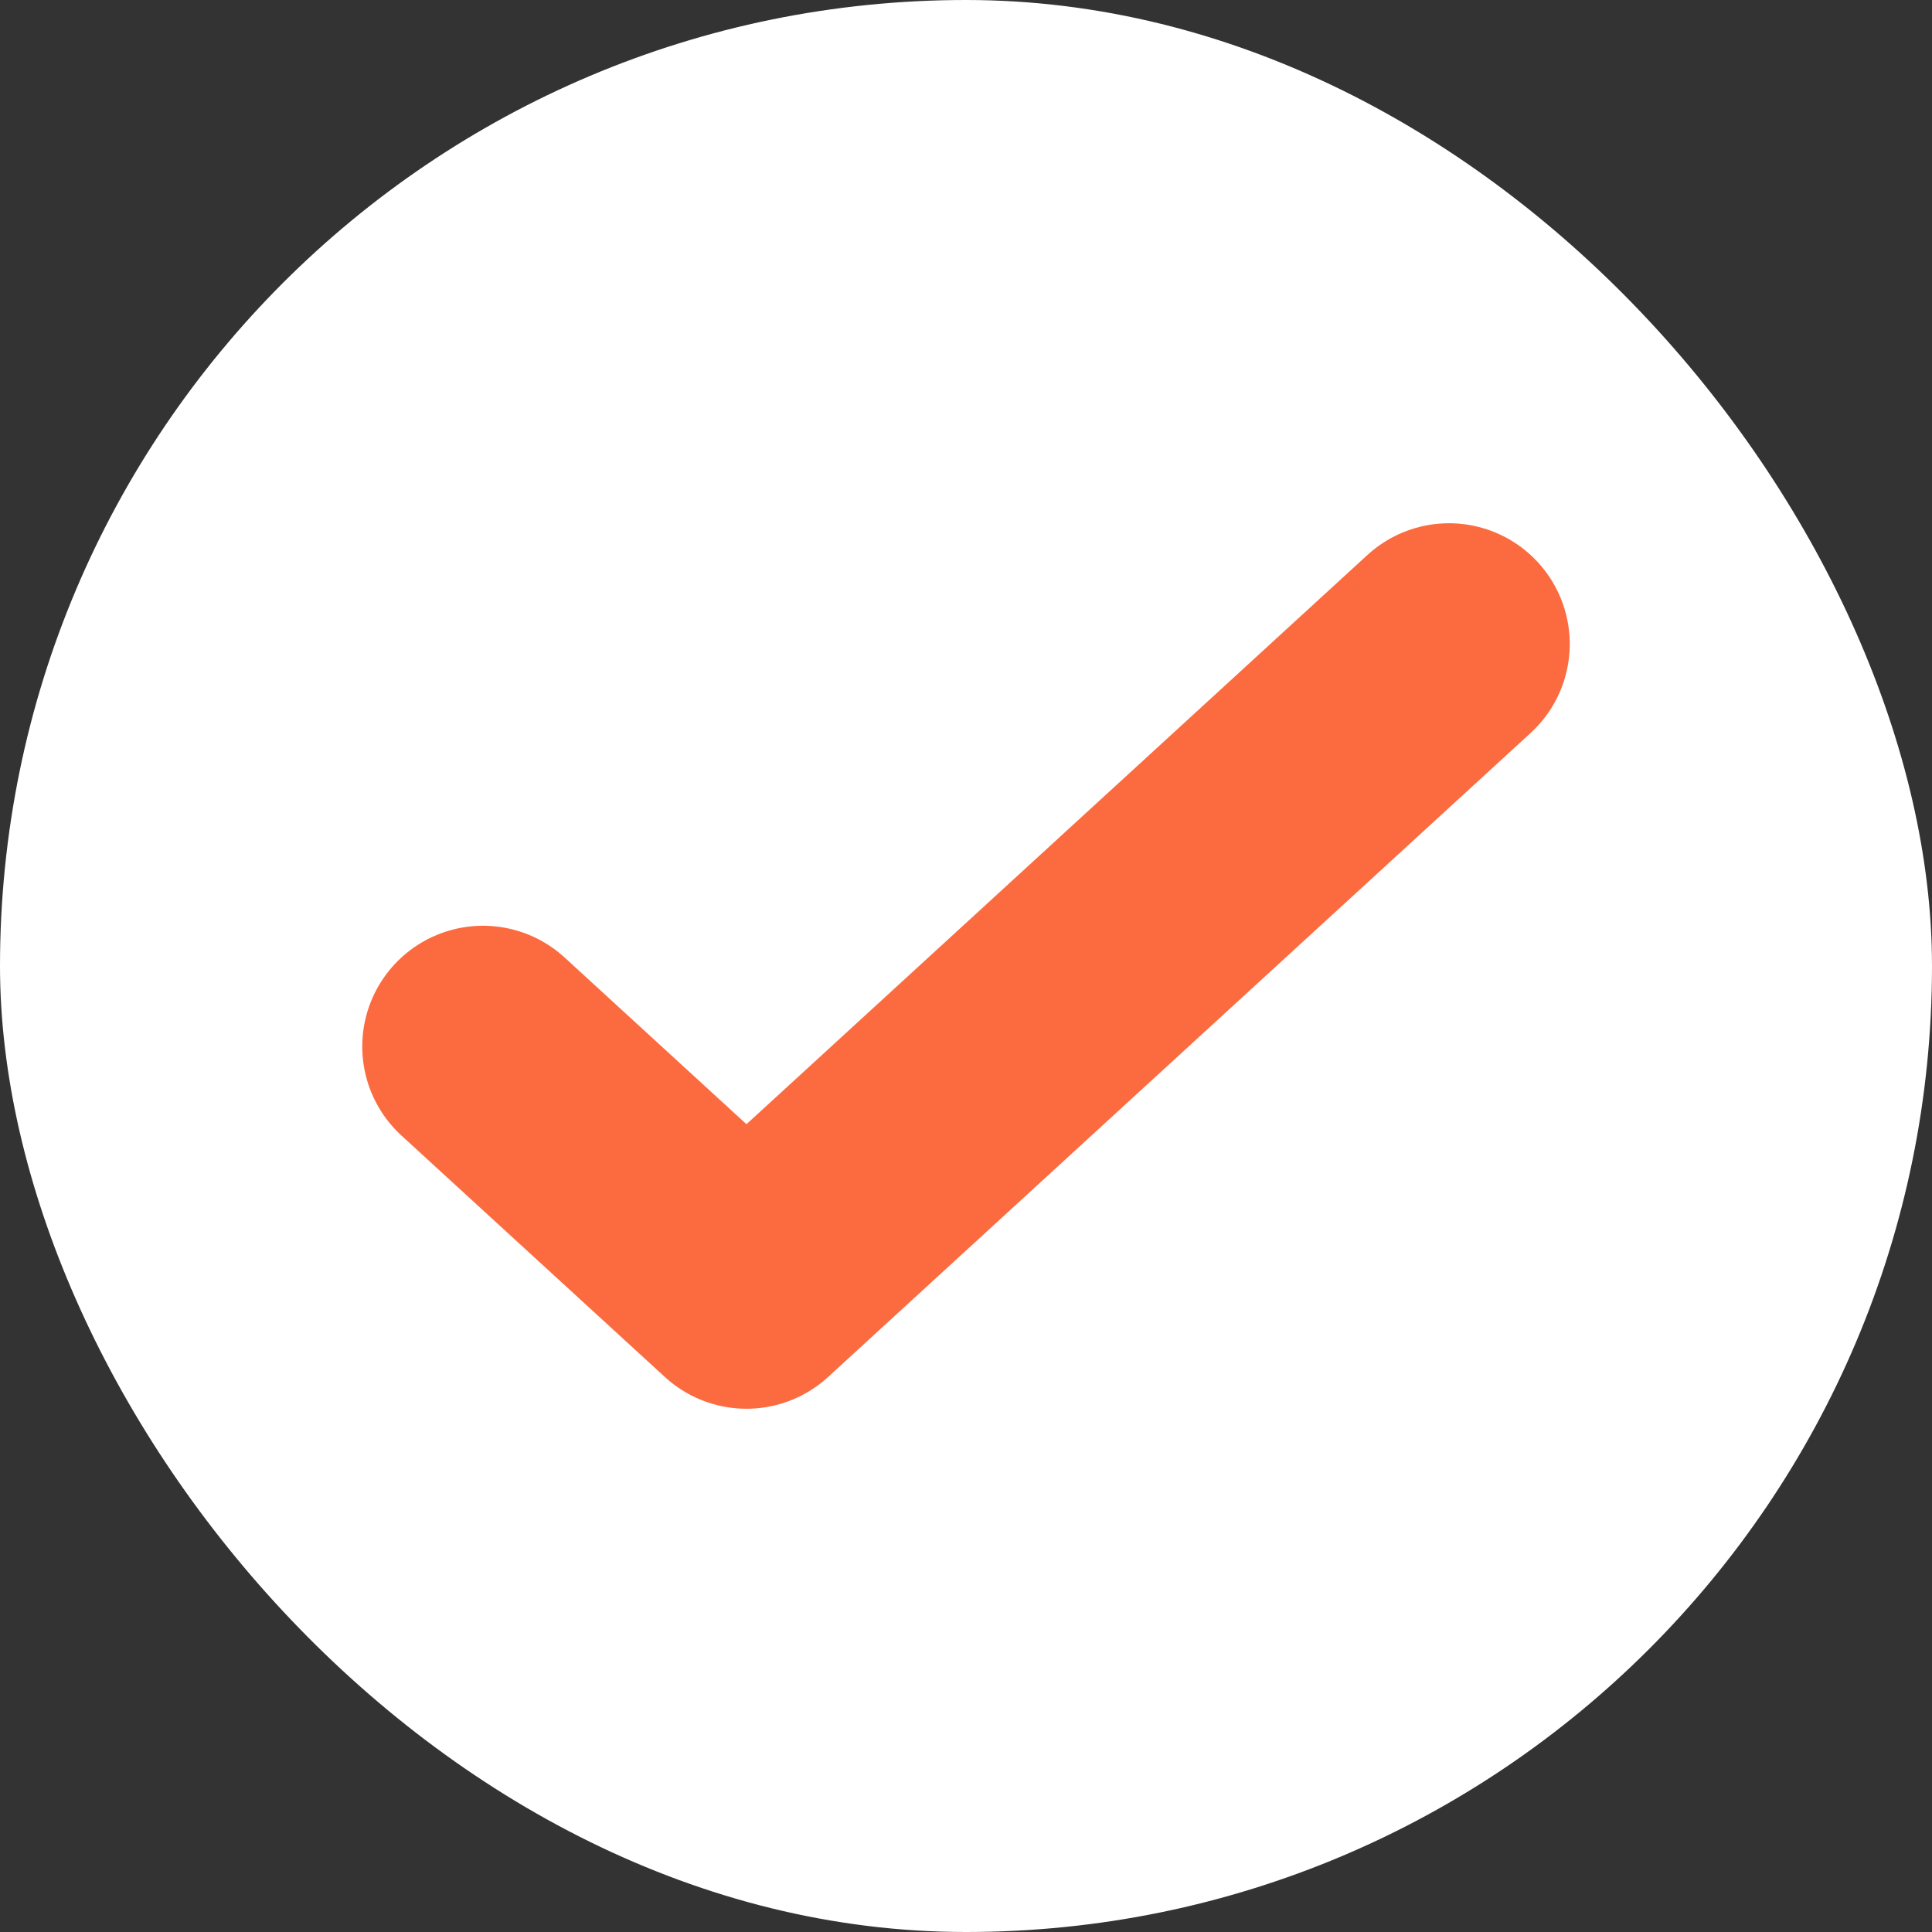
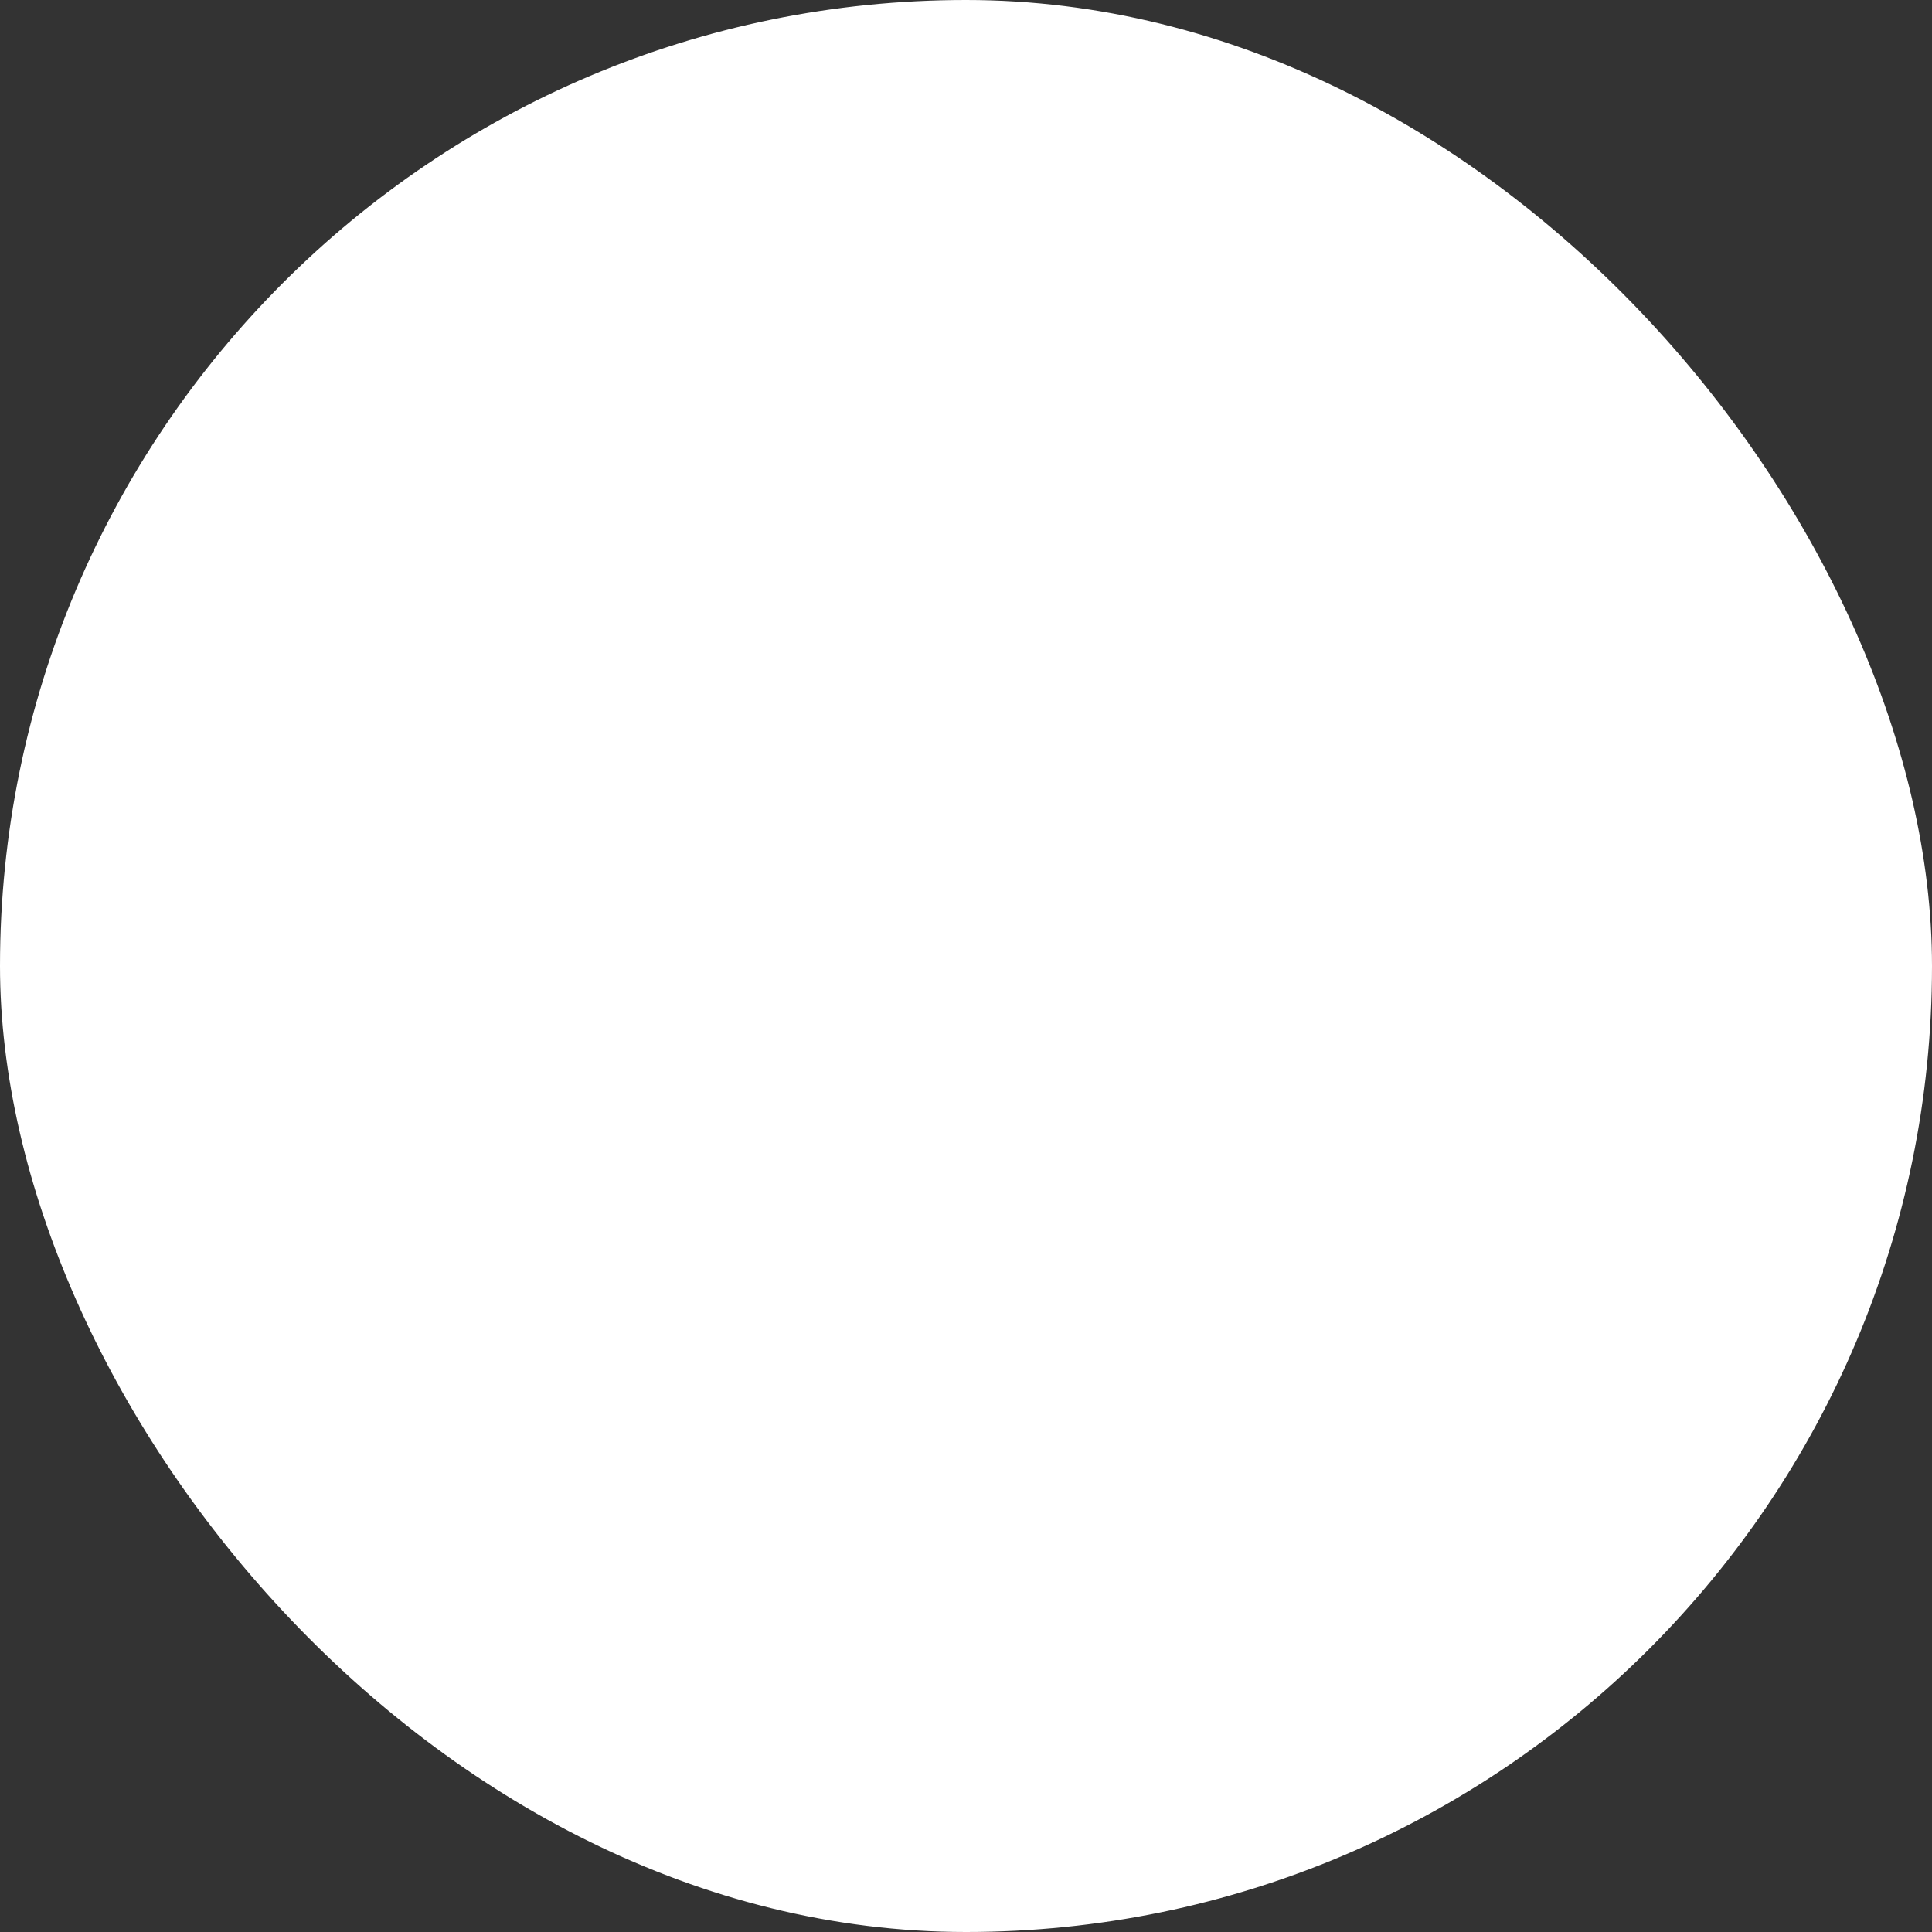
<svg xmlns="http://www.w3.org/2000/svg" width="24" height="24" viewBox="0 0 24 24" fill="none">
  <rect x="0" y="0" width="24" height="24" fill="#333333" stroke="none" />
  <rect width="24" height="24" rx="12" fill="white" />
-   <path d="M6 13L9.273 16L18 8" stroke="#FC6B3F" stroke-width="3" stroke-linecap="round" stroke-linejoin="round" />
</svg>